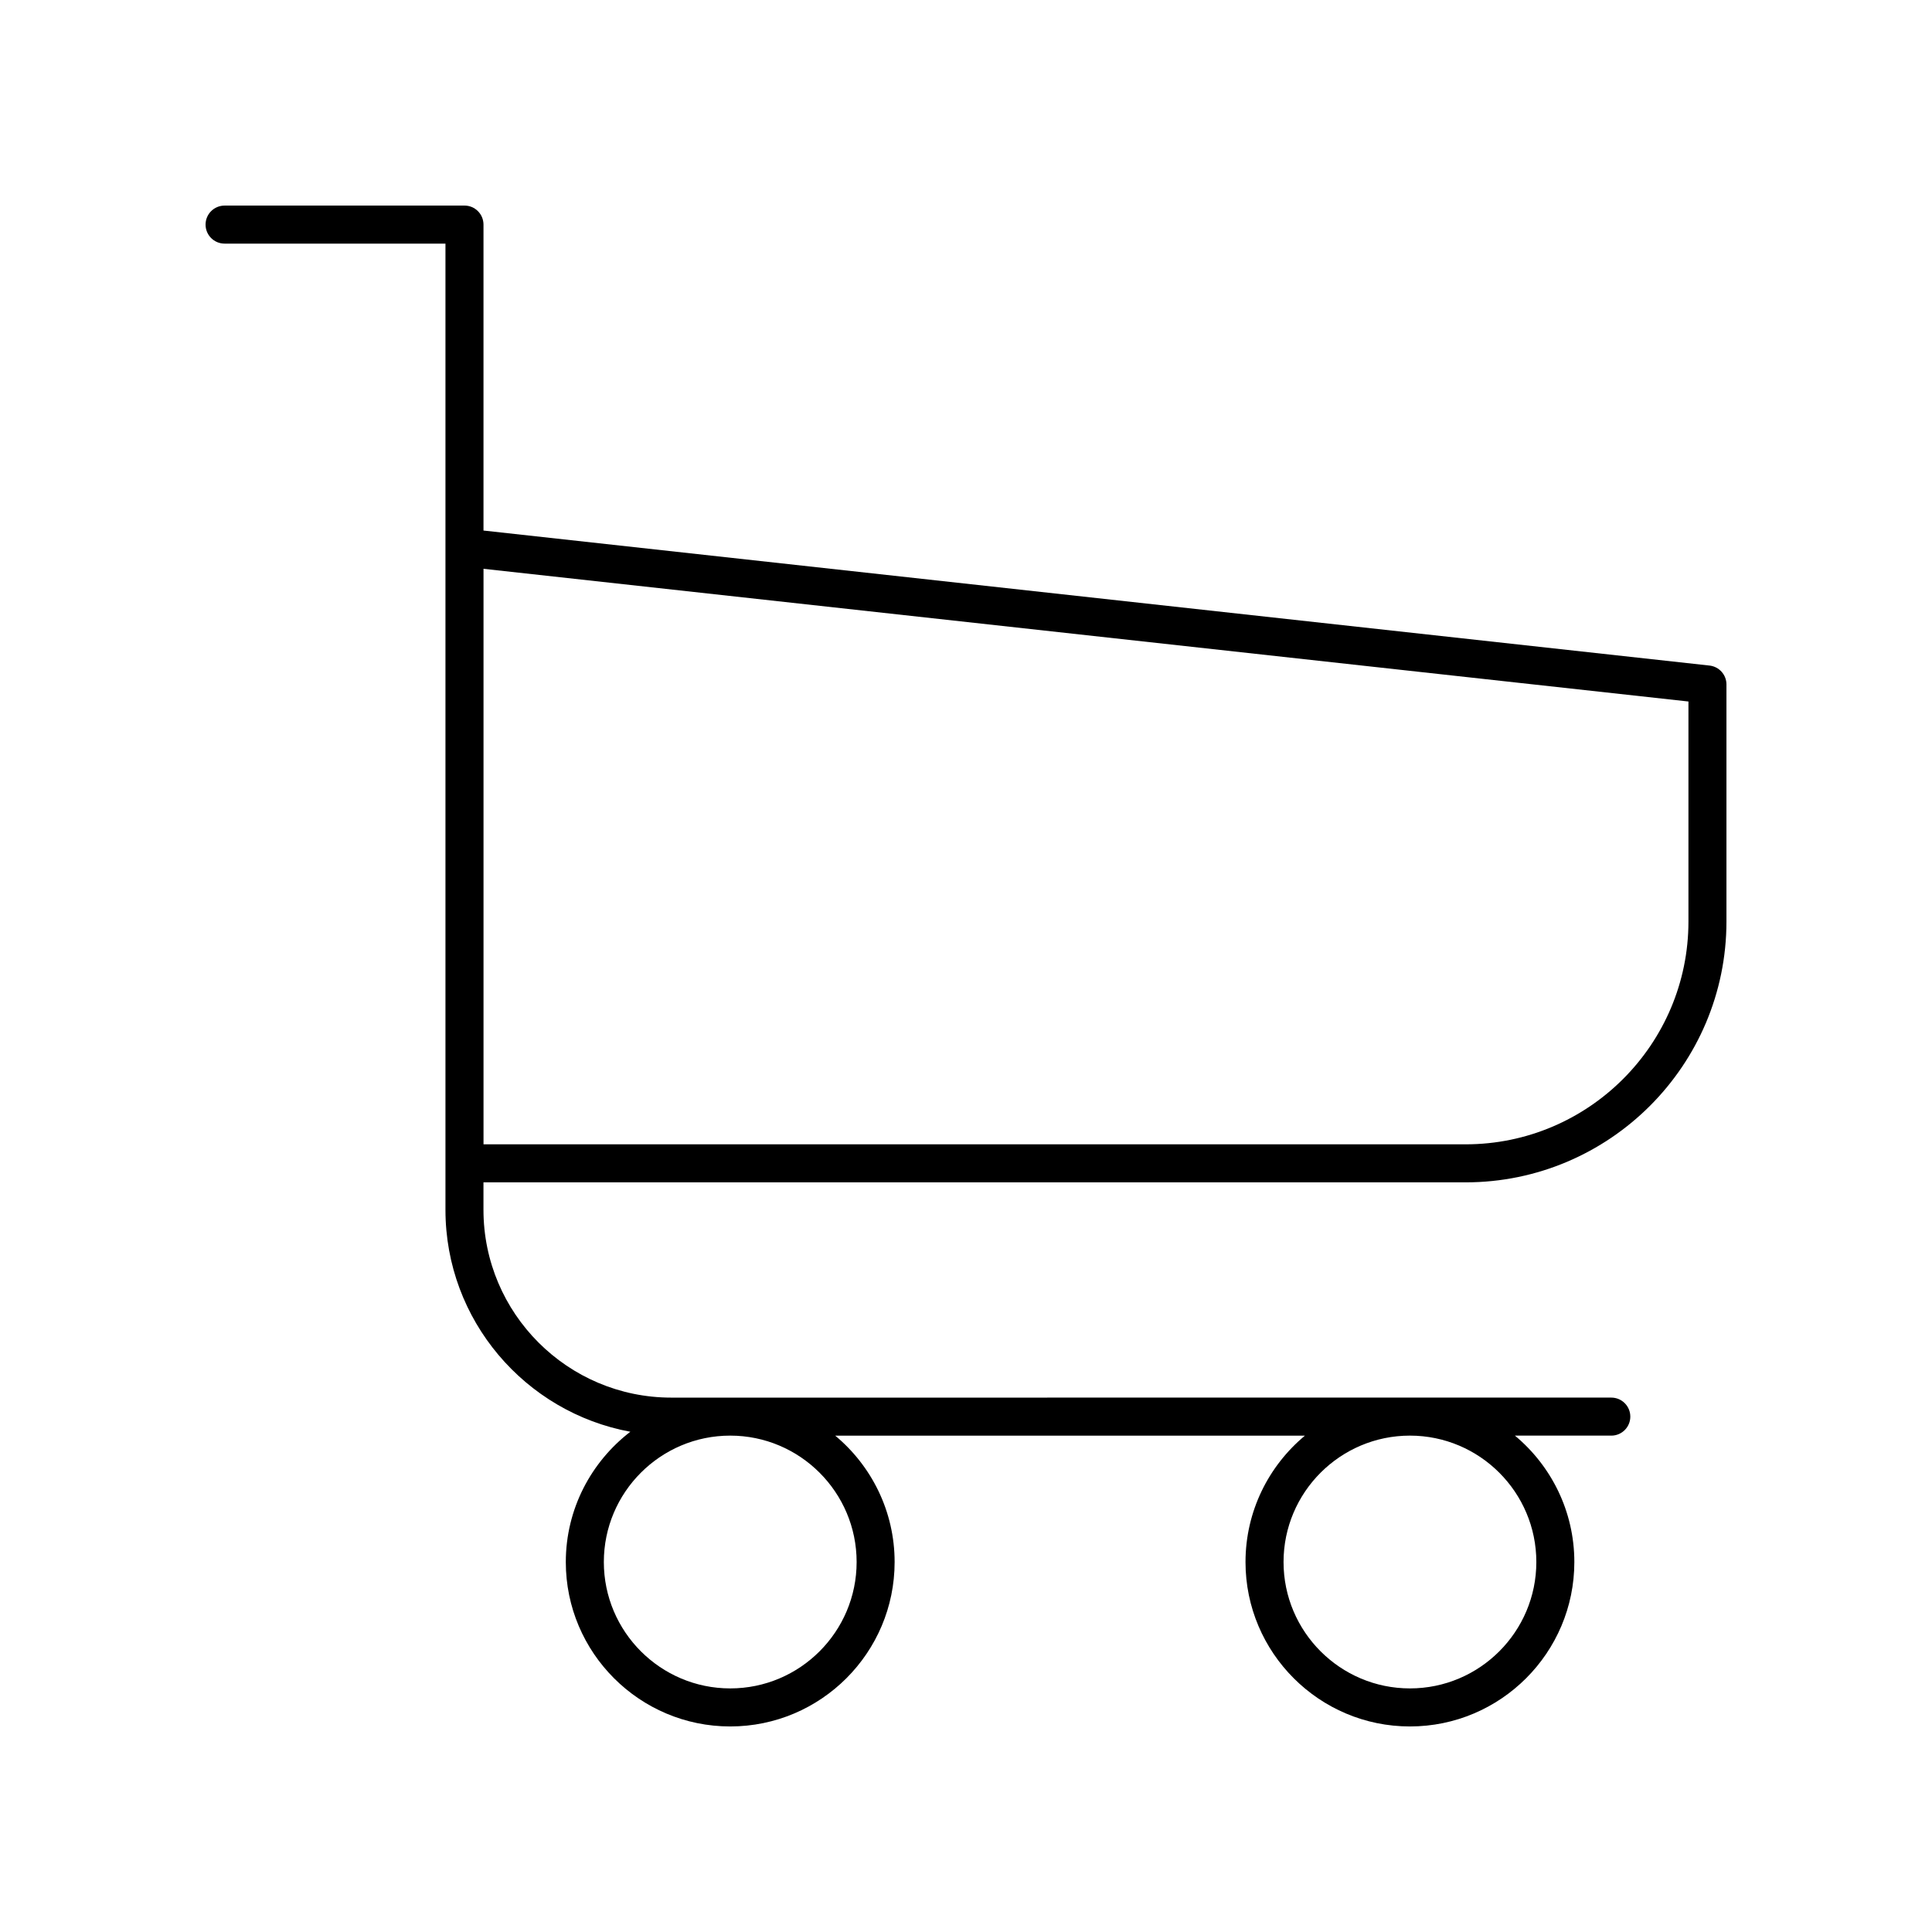
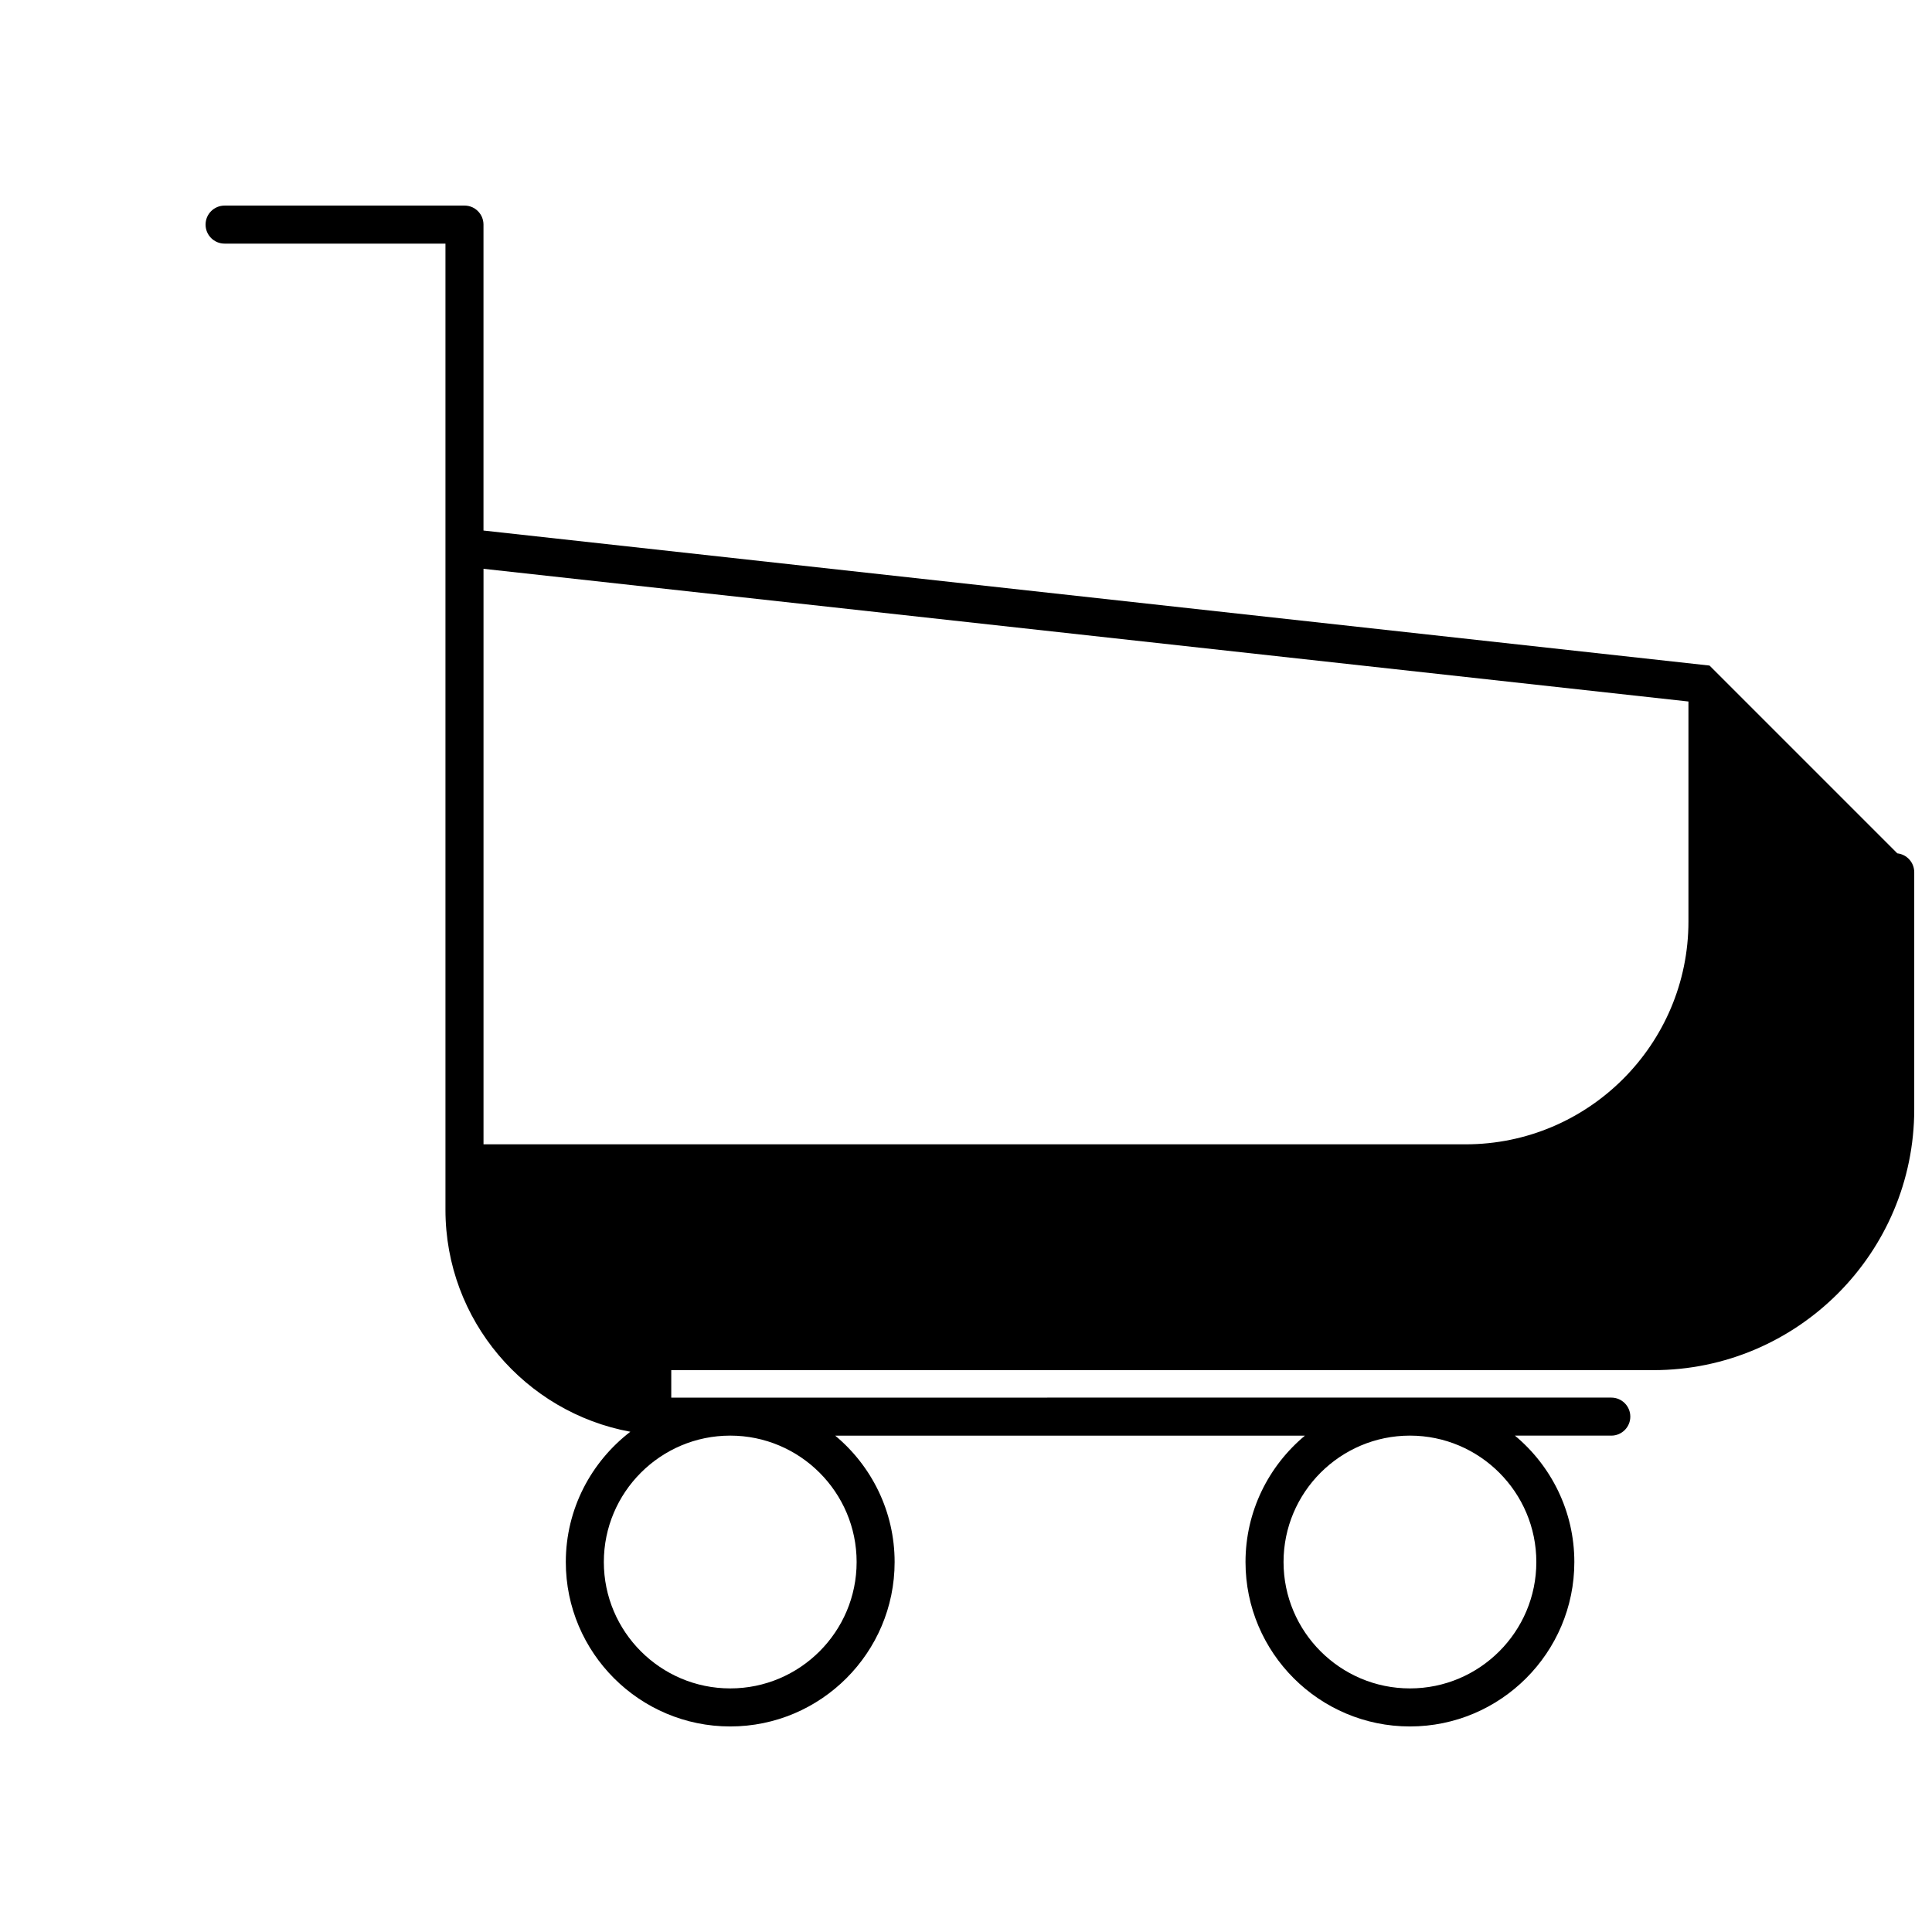
<svg xmlns="http://www.w3.org/2000/svg" fill="#000000" width="800px" height="800px" version="1.1" viewBox="144 144 512 512">
-   <path d="m597.04 320.38-324.91-35.781v-81.082c0-2.781-2.254-5.039-5.039-5.039l-63.574 0.004c-2.781 0-5.039 2.254-5.039 5.039 0 2.781 2.254 5.039 5.039 5.039h58.535v256.06c0 29.289 21.168 53.684 48.996 58.809-10.375 7.973-17.102 20.465-17.102 34.531 0 24.02 19.547 43.566 43.57 43.566 24.023 0 43.57-19.547 43.57-43.57 0-13.453-6.133-25.496-15.746-33.496h124.48c-9.613 8-15.746 20.043-15.746 33.496 0 24.023 19.547 43.57 43.57 43.57 24.027 0 43.574-19.547 43.574-43.574 0-13.453-6.133-25.496-15.746-33.496h25.539c2.781 0 5.039-2.254 5.039-5.039 0-2.781-2.254-5.039-5.039-5.039l-249.12 0.004c-27.441 0-49.766-22.324-49.766-49.766v-7.281h260.27c38.117 0 69.133-31.016 69.133-69.137v-62.812c0-2.566-1.934-4.723-4.488-5.008zm-45.895 237.57c0 18.473-15.023 33.496-33.496 33.496-18.469 0-33.496-15.027-33.496-33.496s15.027-33.496 33.496-33.496c18.473 0.004 33.496 15.027 33.496 33.496zm-180.13 0c0 18.473-15.027 33.496-33.496 33.496s-33.496-15.027-33.496-33.496 15.027-33.496 33.496-33.496c18.469 0.004 33.496 15.027 33.496 33.496zm220.44-169.75c0 32.566-26.492 59.059-59.059 59.059h-260.26v-152.52l319.32 35.168z" />
+   <path d="m597.04 320.38-324.91-35.781v-81.082c0-2.781-2.254-5.039-5.039-5.039l-63.574 0.004c-2.781 0-5.039 2.254-5.039 5.039 0 2.781 2.254 5.039 5.039 5.039h58.535v256.06c0 29.289 21.168 53.684 48.996 58.809-10.375 7.973-17.102 20.465-17.102 34.531 0 24.02 19.547 43.566 43.57 43.566 24.023 0 43.57-19.547 43.57-43.57 0-13.453-6.133-25.496-15.746-33.496h124.48c-9.613 8-15.746 20.043-15.746 33.496 0 24.023 19.547 43.57 43.57 43.57 24.027 0 43.574-19.547 43.574-43.574 0-13.453-6.133-25.496-15.746-33.496h25.539c2.781 0 5.039-2.254 5.039-5.039 0-2.781-2.254-5.039-5.039-5.039l-249.12 0.004v-7.281h260.27c38.117 0 69.133-31.016 69.133-69.137v-62.812c0-2.566-1.934-4.723-4.488-5.008zm-45.895 237.57c0 18.473-15.023 33.496-33.496 33.496-18.469 0-33.496-15.027-33.496-33.496s15.027-33.496 33.496-33.496c18.473 0.004 33.496 15.027 33.496 33.496zm-180.13 0c0 18.473-15.027 33.496-33.496 33.496s-33.496-15.027-33.496-33.496 15.027-33.496 33.496-33.496c18.469 0.004 33.496 15.027 33.496 33.496zm220.44-169.75c0 32.566-26.492 59.059-59.059 59.059h-260.26v-152.52l319.32 35.168z" />
</svg>